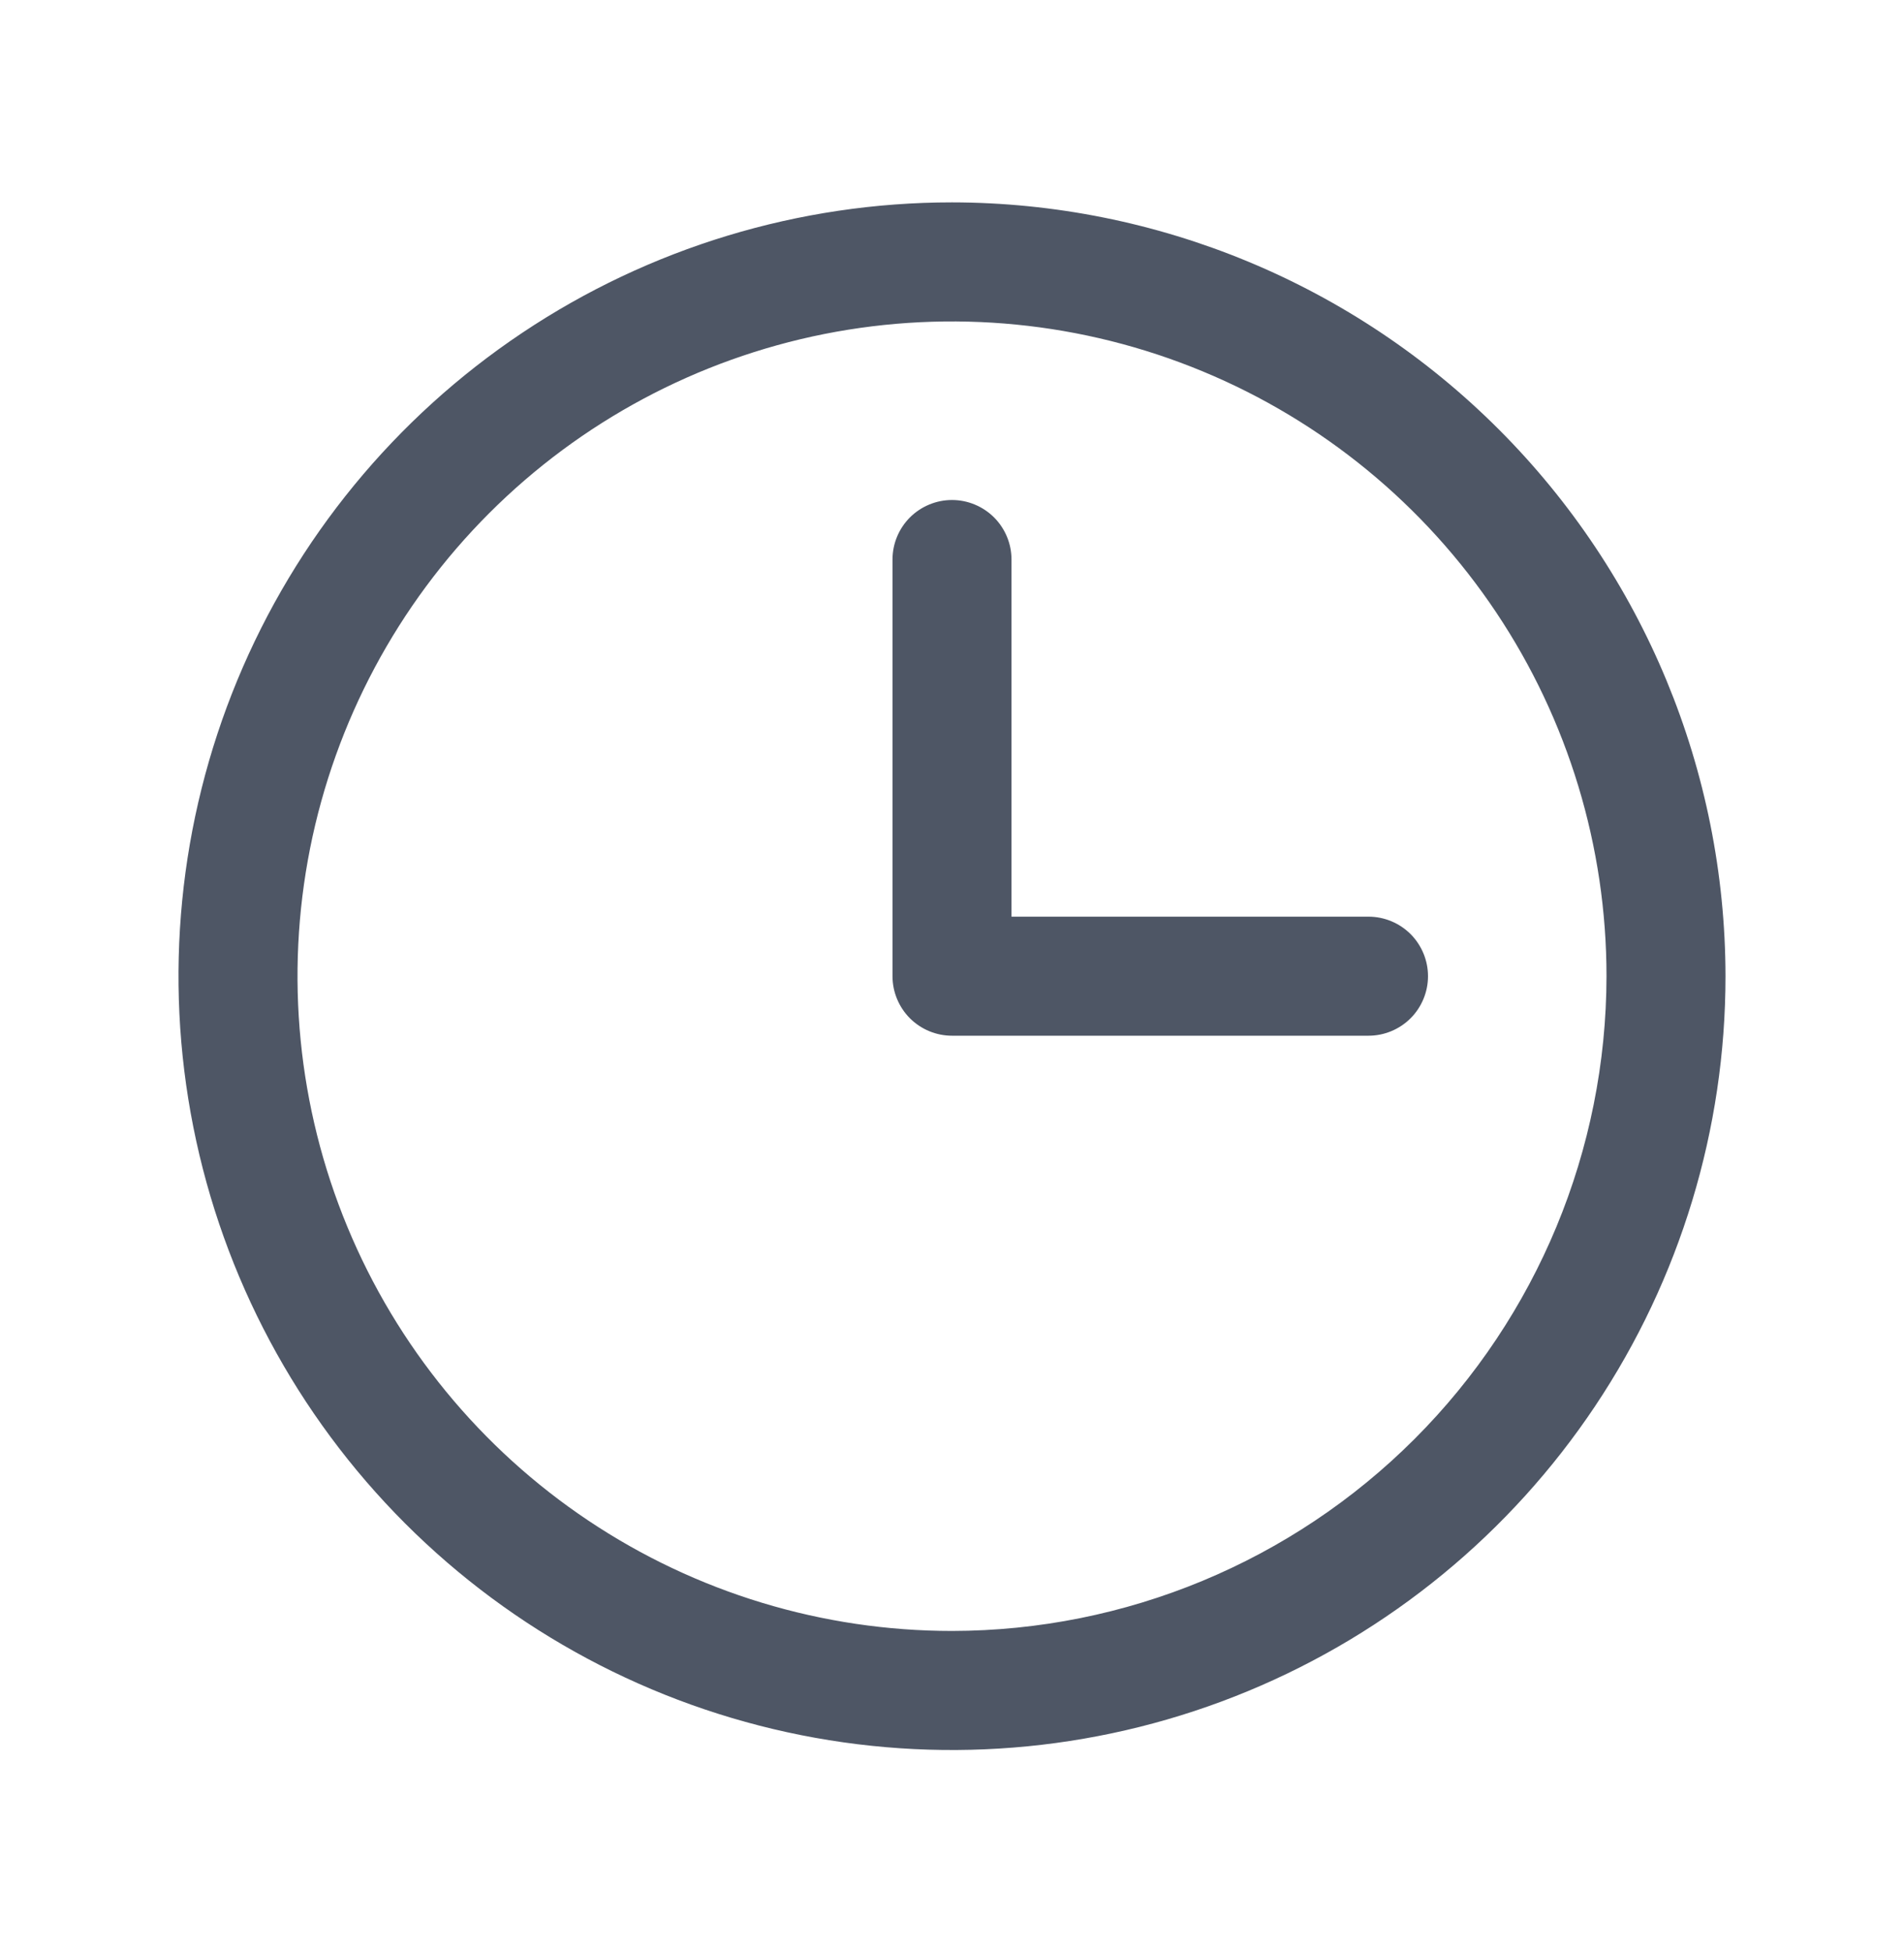
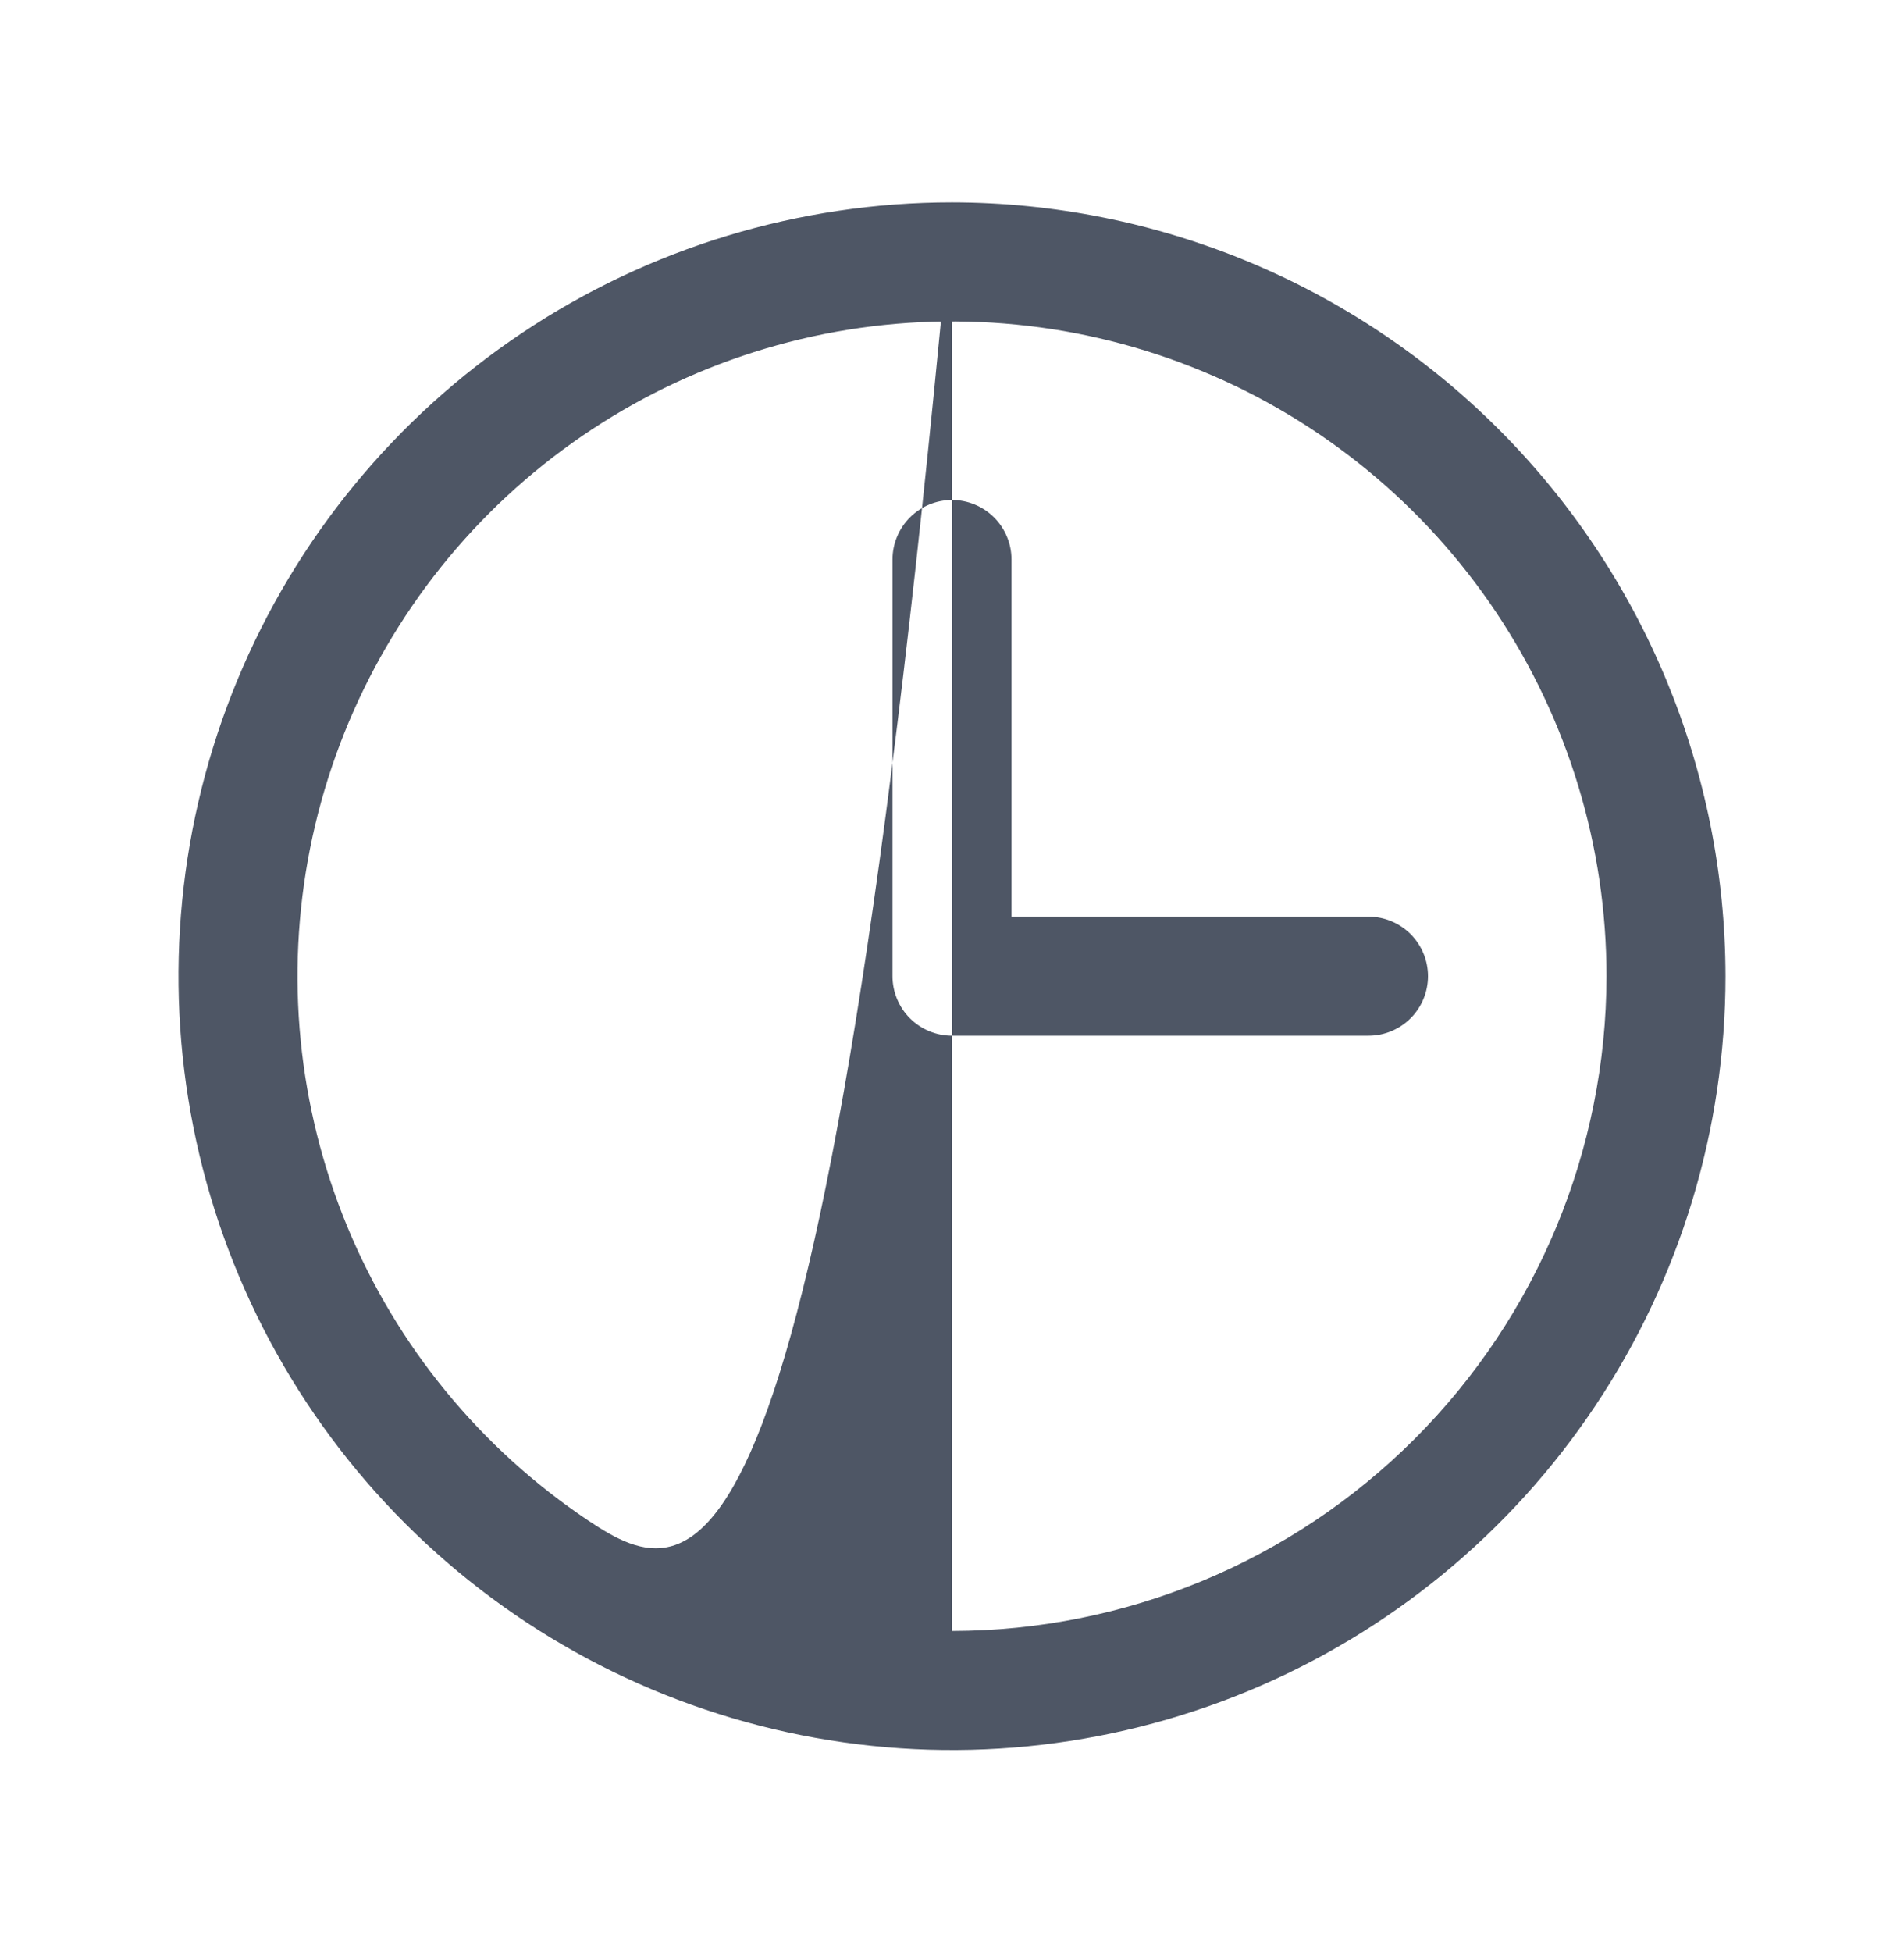
<svg xmlns="http://www.w3.org/2000/svg" width="40" height="41" viewBox="0 0 40 41" fill="none">
-   <path d="M20 4.25C16.786 4.25 13.644 5.203 10.972 6.989C8.3 8.774 6.217 11.312 4.987 14.281C3.757 17.251 3.435 20.518 4.062 23.67C4.689 26.822 6.237 29.718 8.51 31.991C10.782 34.263 13.678 35.811 16.83 36.438C19.982 37.065 23.249 36.743 26.219 35.513C29.188 34.283 31.726 32.2 33.511 29.528C35.297 26.856 36.25 23.714 36.25 20.5C36.245 16.192 34.532 12.061 31.485 9.015C28.439 5.968 24.308 4.255 20 4.25ZM20 34.25C17.28 34.25 14.622 33.444 12.361 31.933C10.1 30.422 8.337 28.274 7.297 25.762C6.256 23.249 5.984 20.485 6.514 17.817C7.045 15.15 8.354 12.7 10.277 10.777C12.2 8.854 14.65 7.545 17.317 7.014C19.985 6.484 22.749 6.756 25.262 7.797C27.774 8.837 29.922 10.6 31.433 12.861C32.944 15.122 33.75 17.78 33.75 20.5C33.746 24.145 32.296 27.64 29.718 30.218C27.14 32.796 23.645 34.246 20 34.25ZM30 20.5C30 20.831 29.868 21.149 29.634 21.384C29.399 21.618 29.081 21.75 28.75 21.75H20C19.669 21.75 19.351 21.618 19.116 21.384C18.882 21.149 18.75 20.831 18.75 20.5V11.75C18.75 11.418 18.882 11.101 19.116 10.866C19.351 10.632 19.669 10.5 20 10.5C20.331 10.5 20.649 10.632 20.884 10.866C21.118 11.101 21.25 11.418 21.25 11.75V19.25H28.75C29.081 19.25 29.399 19.382 29.634 19.616C29.868 19.851 30 20.169 30 20.5Z" fill="#4E5665" />
+   <path d="M20 4.25C16.786 4.25 13.644 5.203 10.972 6.989C8.3 8.774 6.217 11.312 4.987 14.281C3.757 17.251 3.435 20.518 4.062 23.67C4.689 26.822 6.237 29.718 8.51 31.991C10.782 34.263 13.678 35.811 16.83 36.438C19.982 37.065 23.249 36.743 26.219 35.513C29.188 34.283 31.726 32.2 33.511 29.528C35.297 26.856 36.25 23.714 36.25 20.5C36.245 16.192 34.532 12.061 31.485 9.015C28.439 5.968 24.308 4.255 20 4.25ZC17.28 34.25 14.622 33.444 12.361 31.933C10.1 30.422 8.337 28.274 7.297 25.762C6.256 23.249 5.984 20.485 6.514 17.817C7.045 15.15 8.354 12.7 10.277 10.777C12.2 8.854 14.65 7.545 17.317 7.014C19.985 6.484 22.749 6.756 25.262 7.797C27.774 8.837 29.922 10.6 31.433 12.861C32.944 15.122 33.75 17.78 33.75 20.5C33.746 24.145 32.296 27.64 29.718 30.218C27.14 32.796 23.645 34.246 20 34.25ZM30 20.5C30 20.831 29.868 21.149 29.634 21.384C29.399 21.618 29.081 21.75 28.75 21.75H20C19.669 21.75 19.351 21.618 19.116 21.384C18.882 21.149 18.75 20.831 18.75 20.5V11.75C18.75 11.418 18.882 11.101 19.116 10.866C19.351 10.632 19.669 10.5 20 10.5C20.331 10.5 20.649 10.632 20.884 10.866C21.118 11.101 21.25 11.418 21.25 11.75V19.25H28.75C29.081 19.25 29.399 19.382 29.634 19.616C29.868 19.851 30 20.169 30 20.5Z" fill="#4E5665" />
</svg>